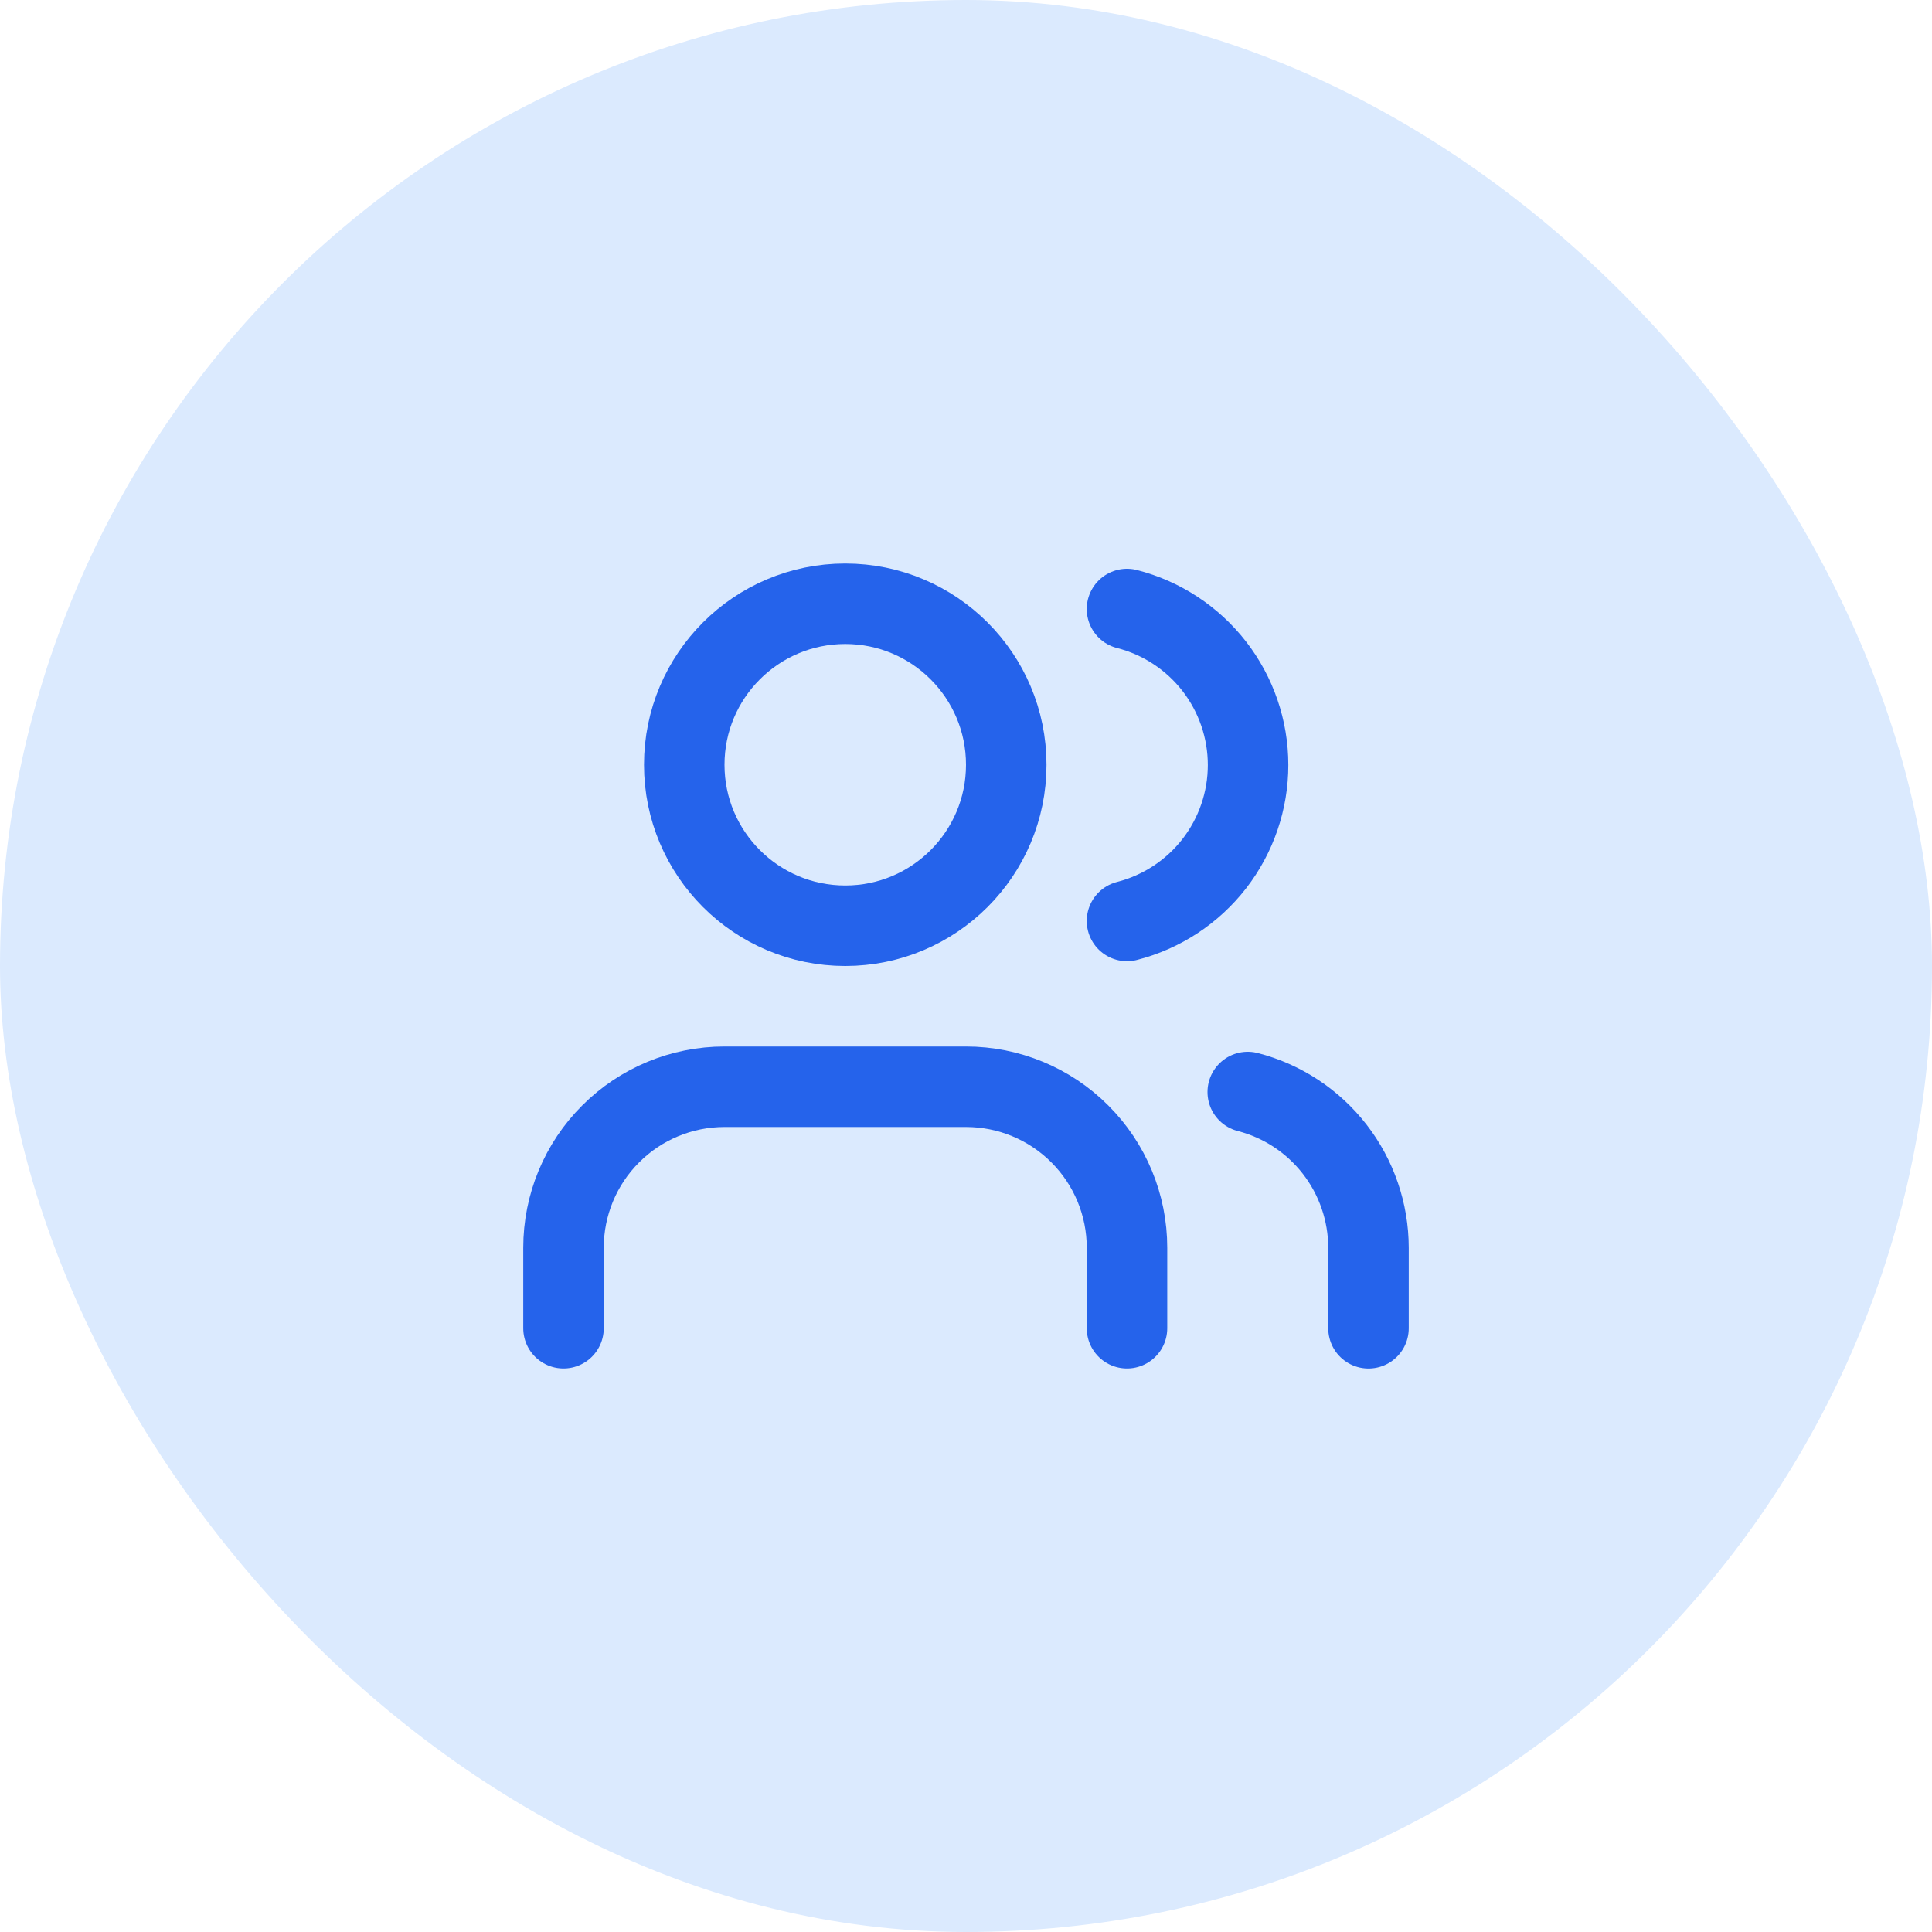
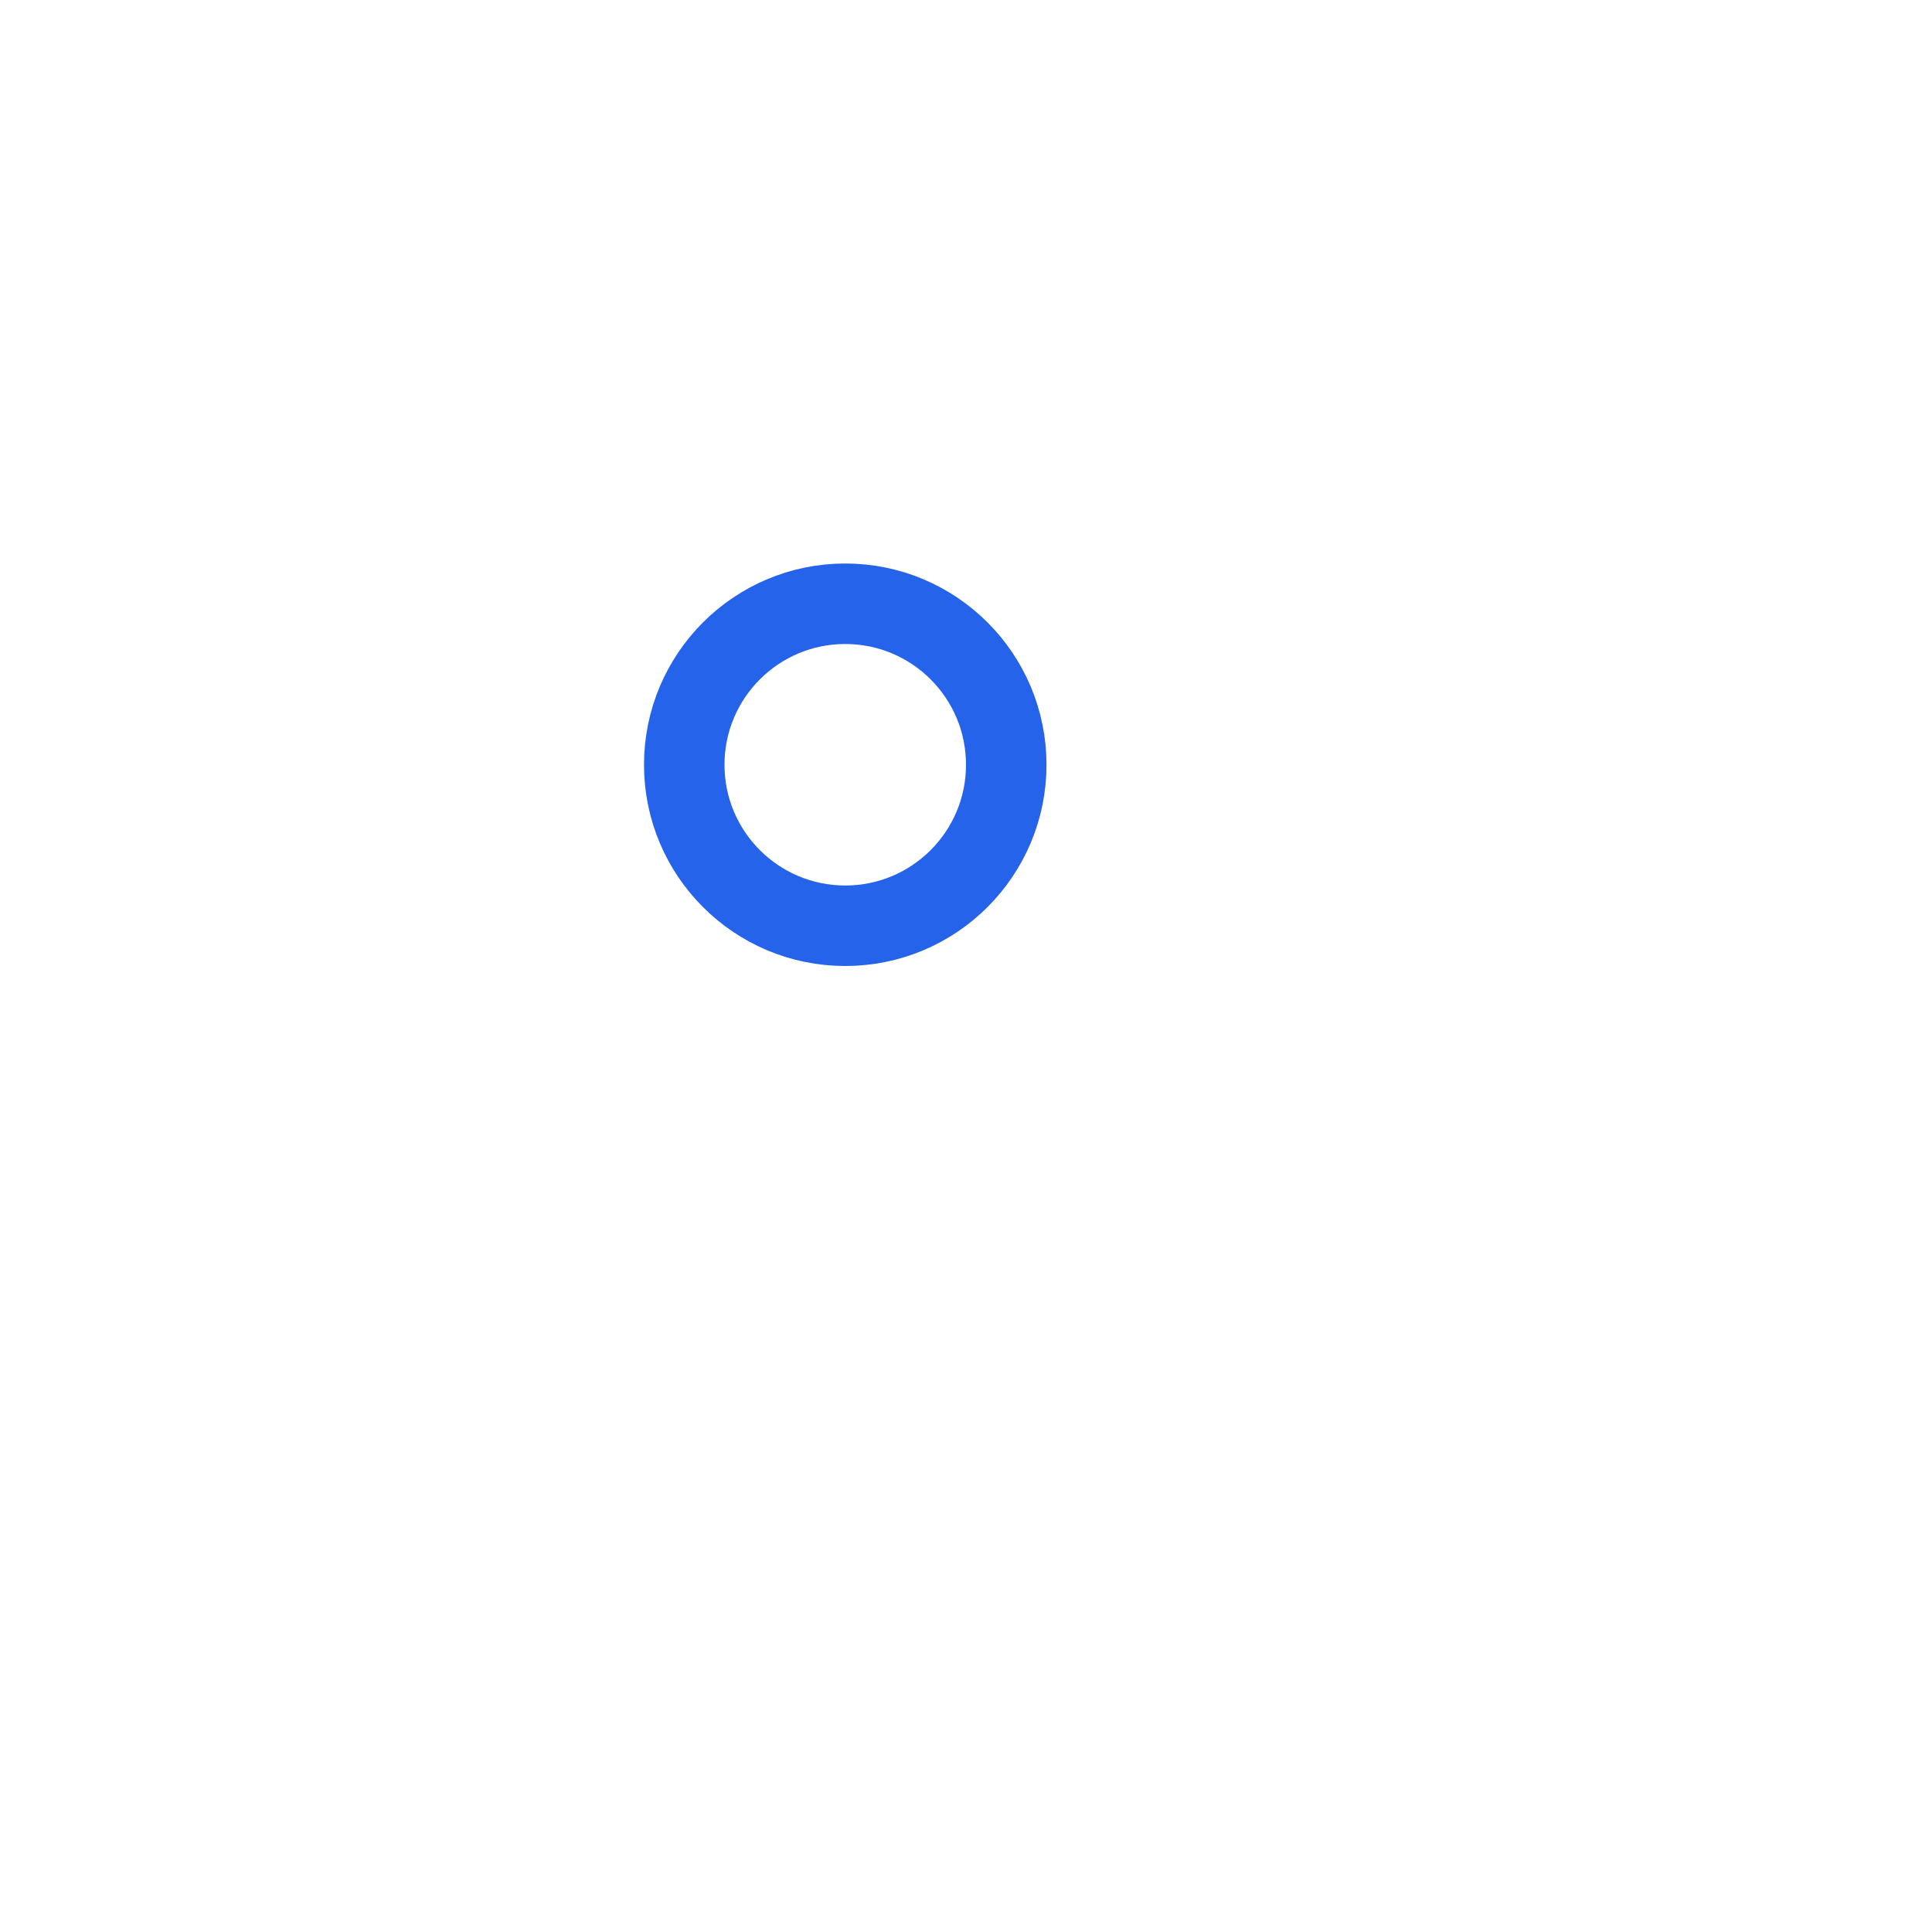
<svg xmlns="http://www.w3.org/2000/svg" width="48" height="48" viewBox="0 0 48 48" fill="none">
-   <rect width="48" height="48" rx="24" fill="#DBEAFE" />
-   <path d="M28 33V31C28 29.939 27.579 28.922 26.828 28.172C26.078 27.421 25.061 27 24 27H18C16.939 27 15.922 27.421 15.172 28.172C14.421 28.922 14 29.939 14 31V33" stroke="#2563EB" stroke-width="2" stroke-linecap="round" stroke-linejoin="round" />
  <path d="M21 23C23.209 23 25 21.209 25 19C25 16.791 23.209 15 21 15C18.791 15 17 16.791 17 19C17 21.209 18.791 23 21 23Z" stroke="#2563EB" stroke-width="2" stroke-linecap="round" stroke-linejoin="round" />
-   <path d="M34 33.001V31.001C33.999 30.115 33.704 29.254 33.161 28.553C32.618 27.853 31.858 27.352 31 27.131" stroke="#2563EB" stroke-width="2" stroke-linecap="round" stroke-linejoin="round" />
-   <path d="M28 15.131C28.86 15.351 29.623 15.852 30.168 16.553C30.712 17.255 31.008 18.118 31.008 19.006C31.008 19.894 30.712 20.757 30.168 21.459C29.623 22.16 28.86 22.661 28 22.881" stroke="#2563EB" stroke-width="2" stroke-linecap="round" stroke-linejoin="round" />
</svg>